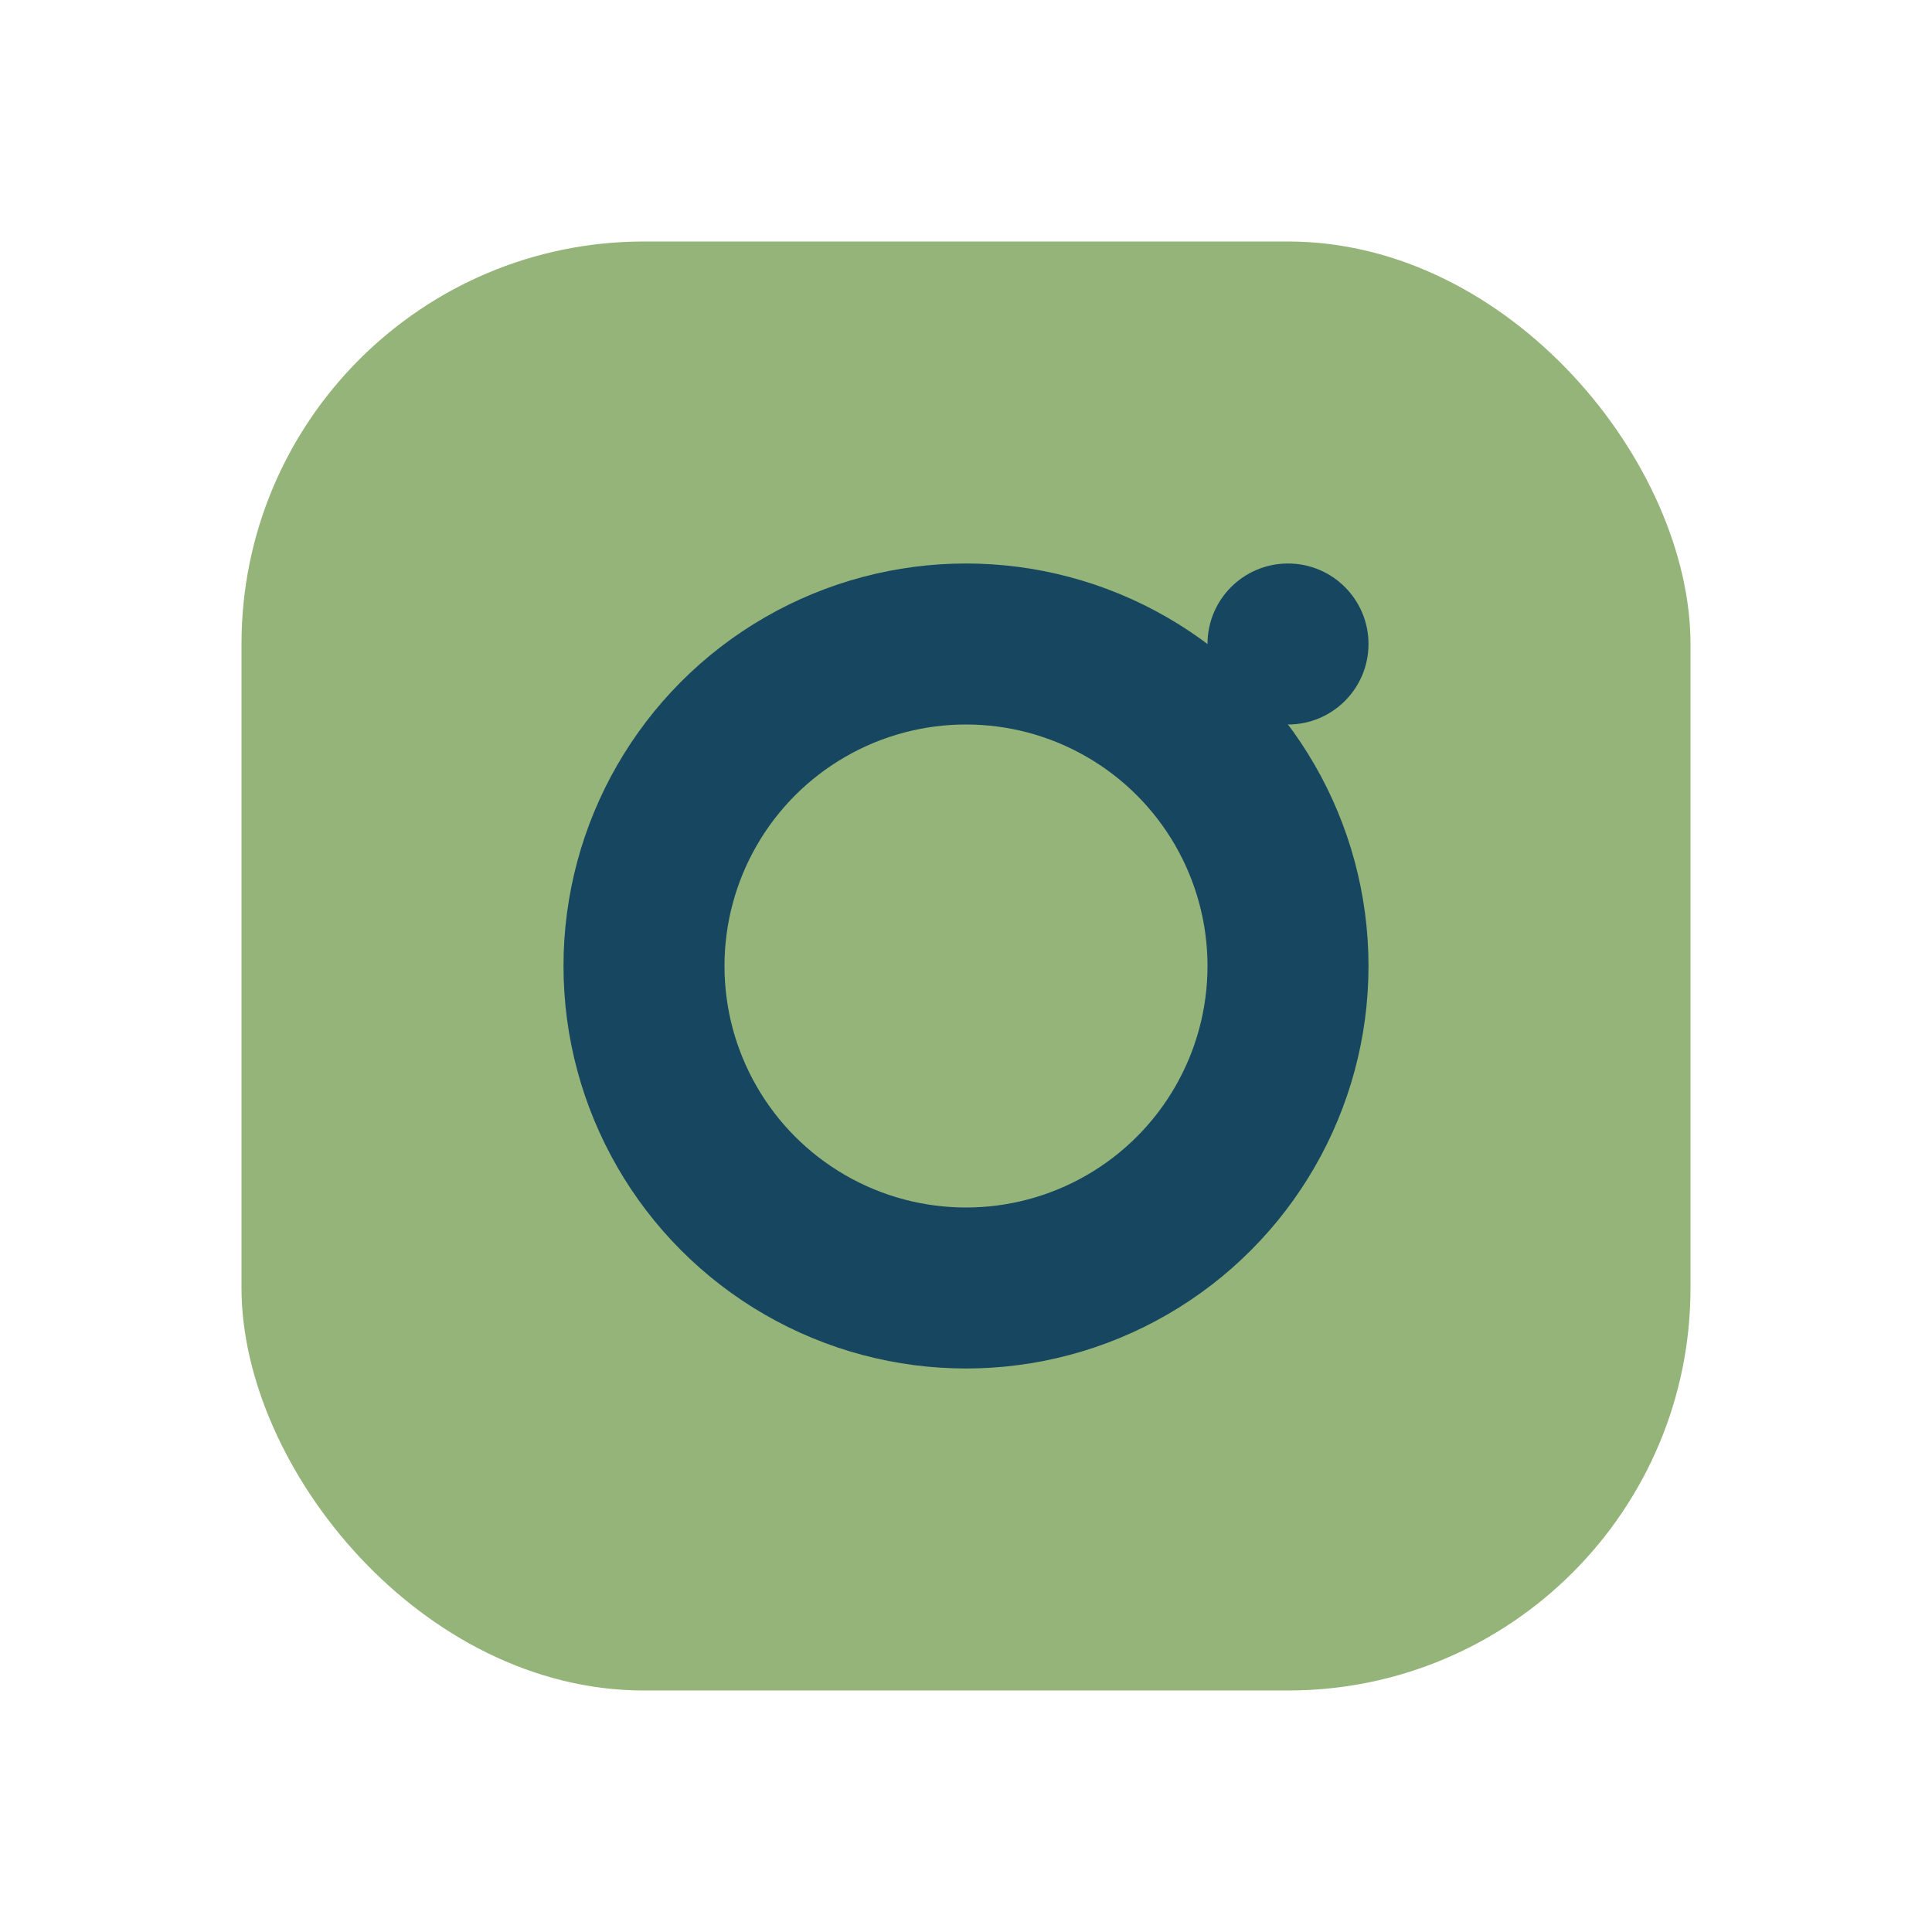
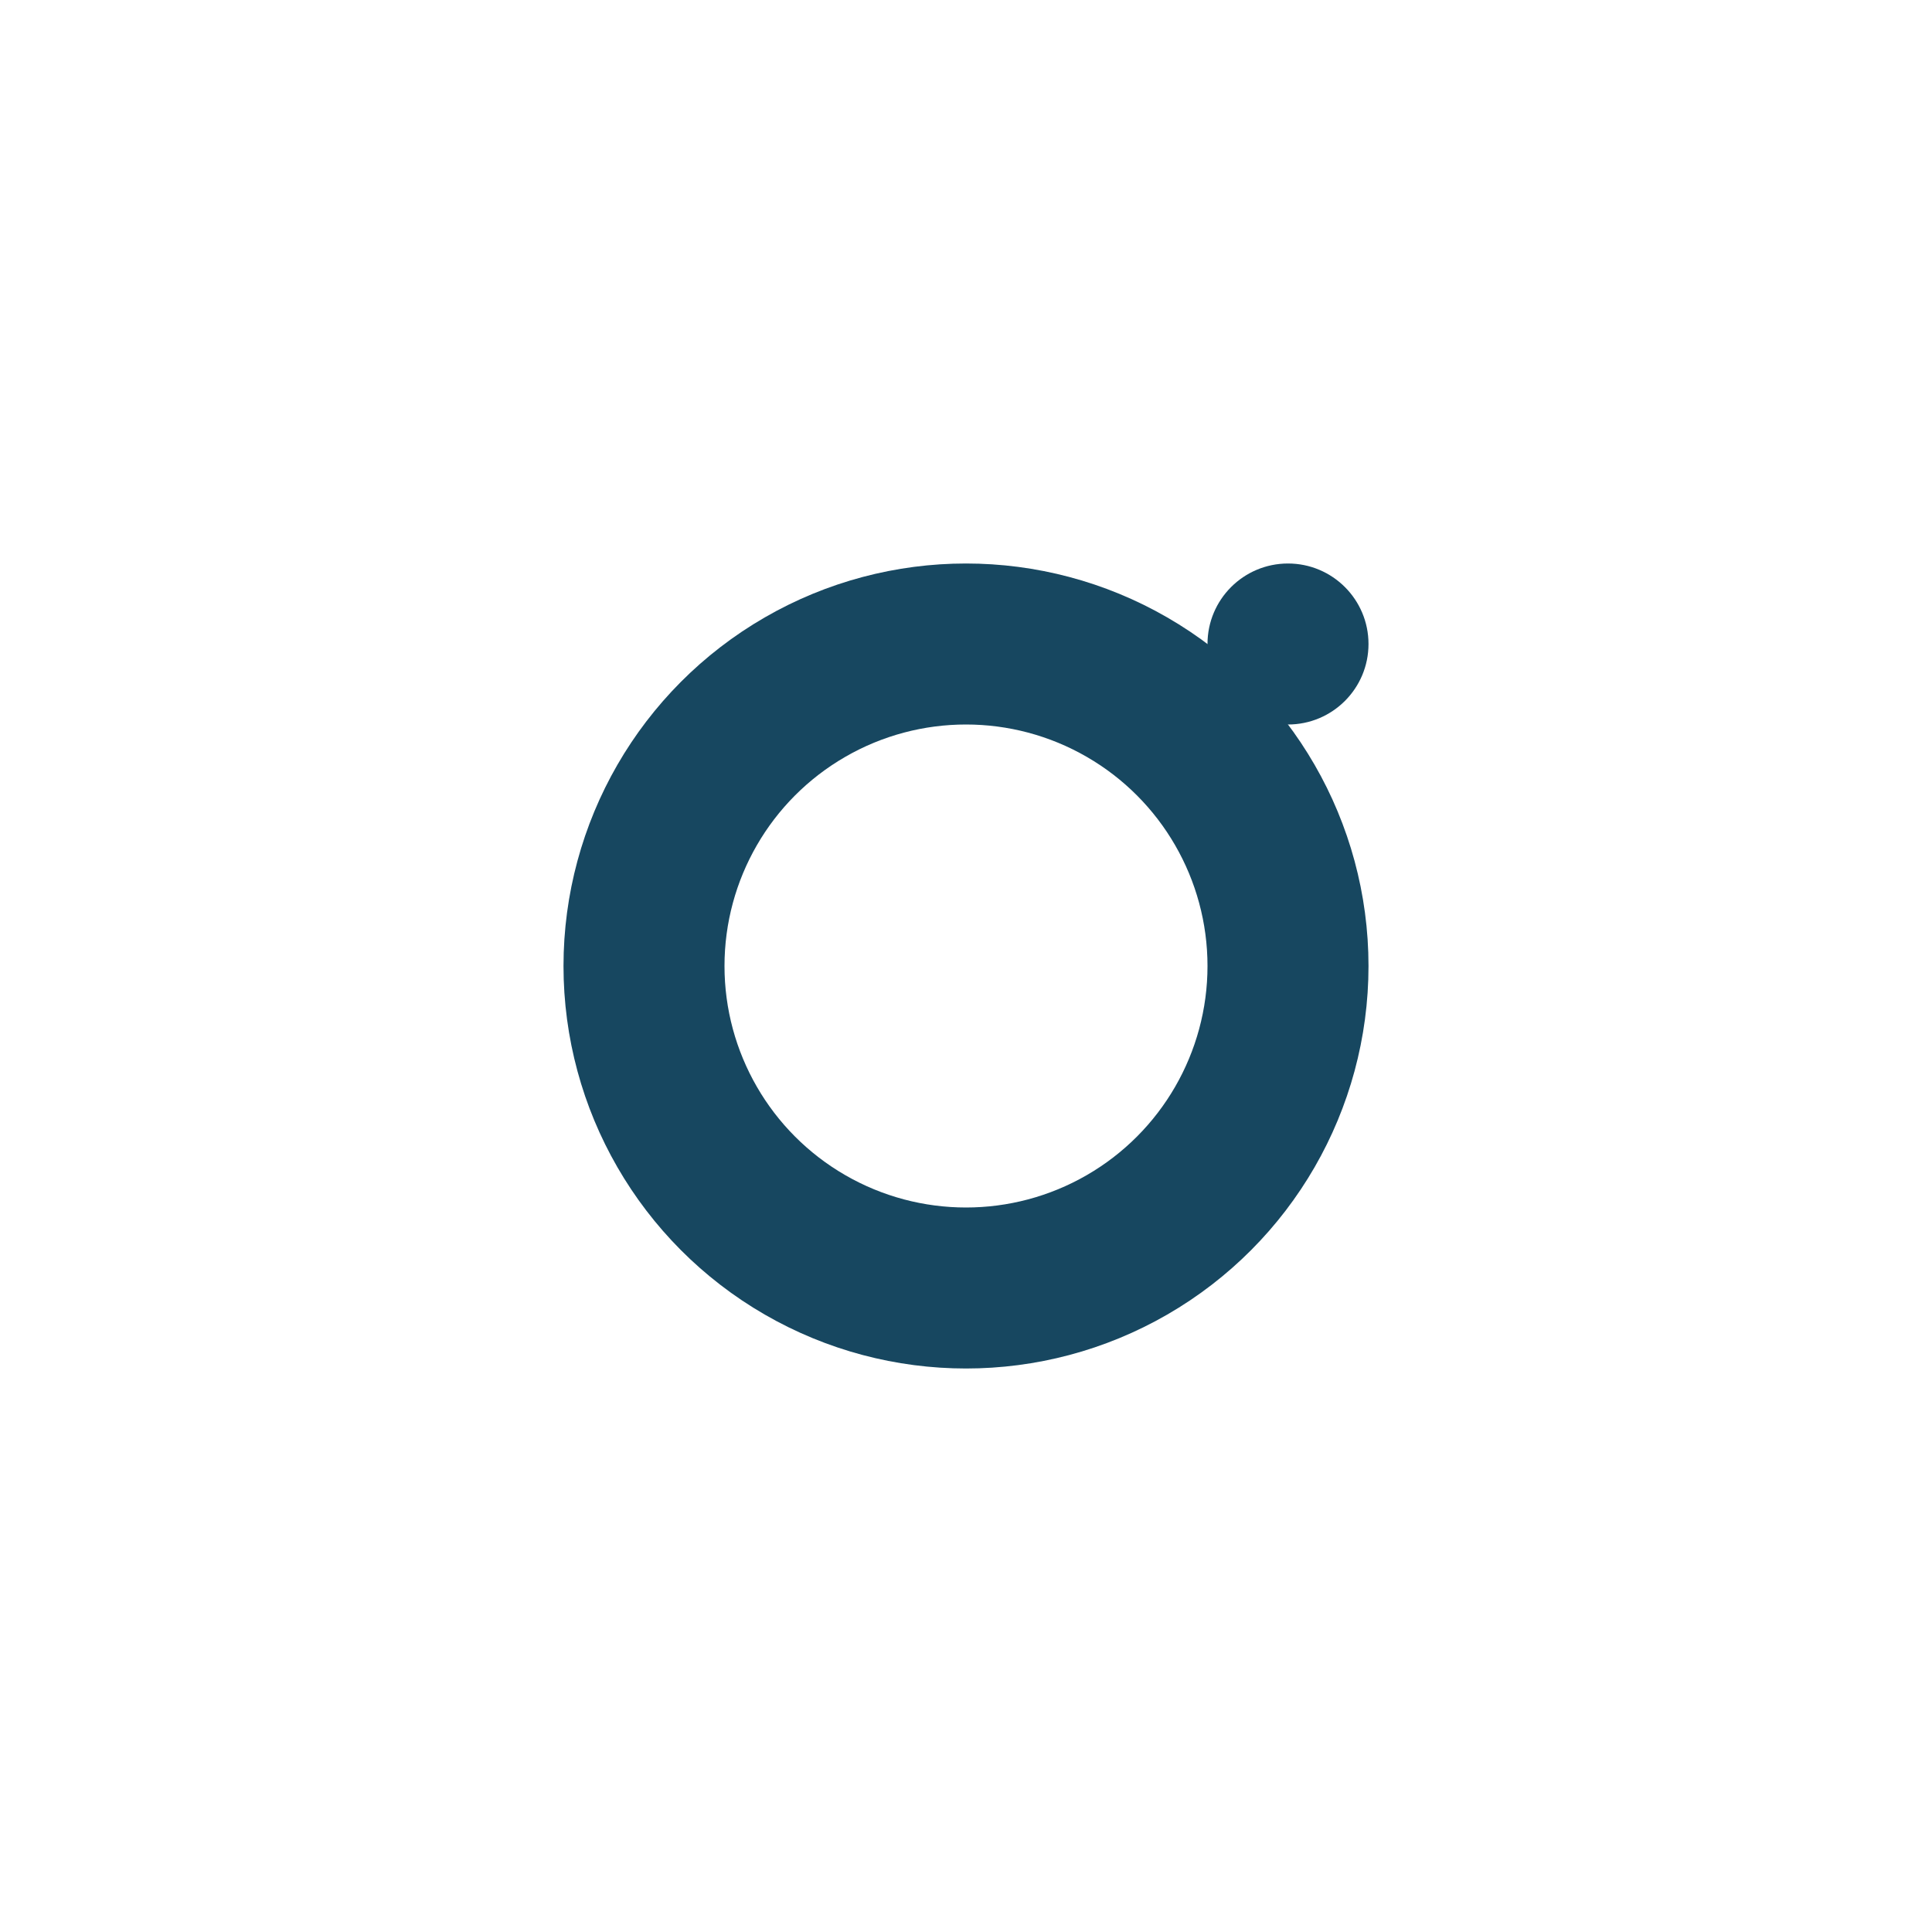
<svg xmlns="http://www.w3.org/2000/svg" width="24" height="24" viewBox="0 0 24 24">
-   <rect x="3" y="3" width="18" height="18" rx="5" fill="#94B47A" />
  <circle cx="12" cy="12" r="4" fill="none" stroke="#174760" stroke-width="2" />
  <circle cx="16" cy="8" r="1" fill="#174760" />
</svg>